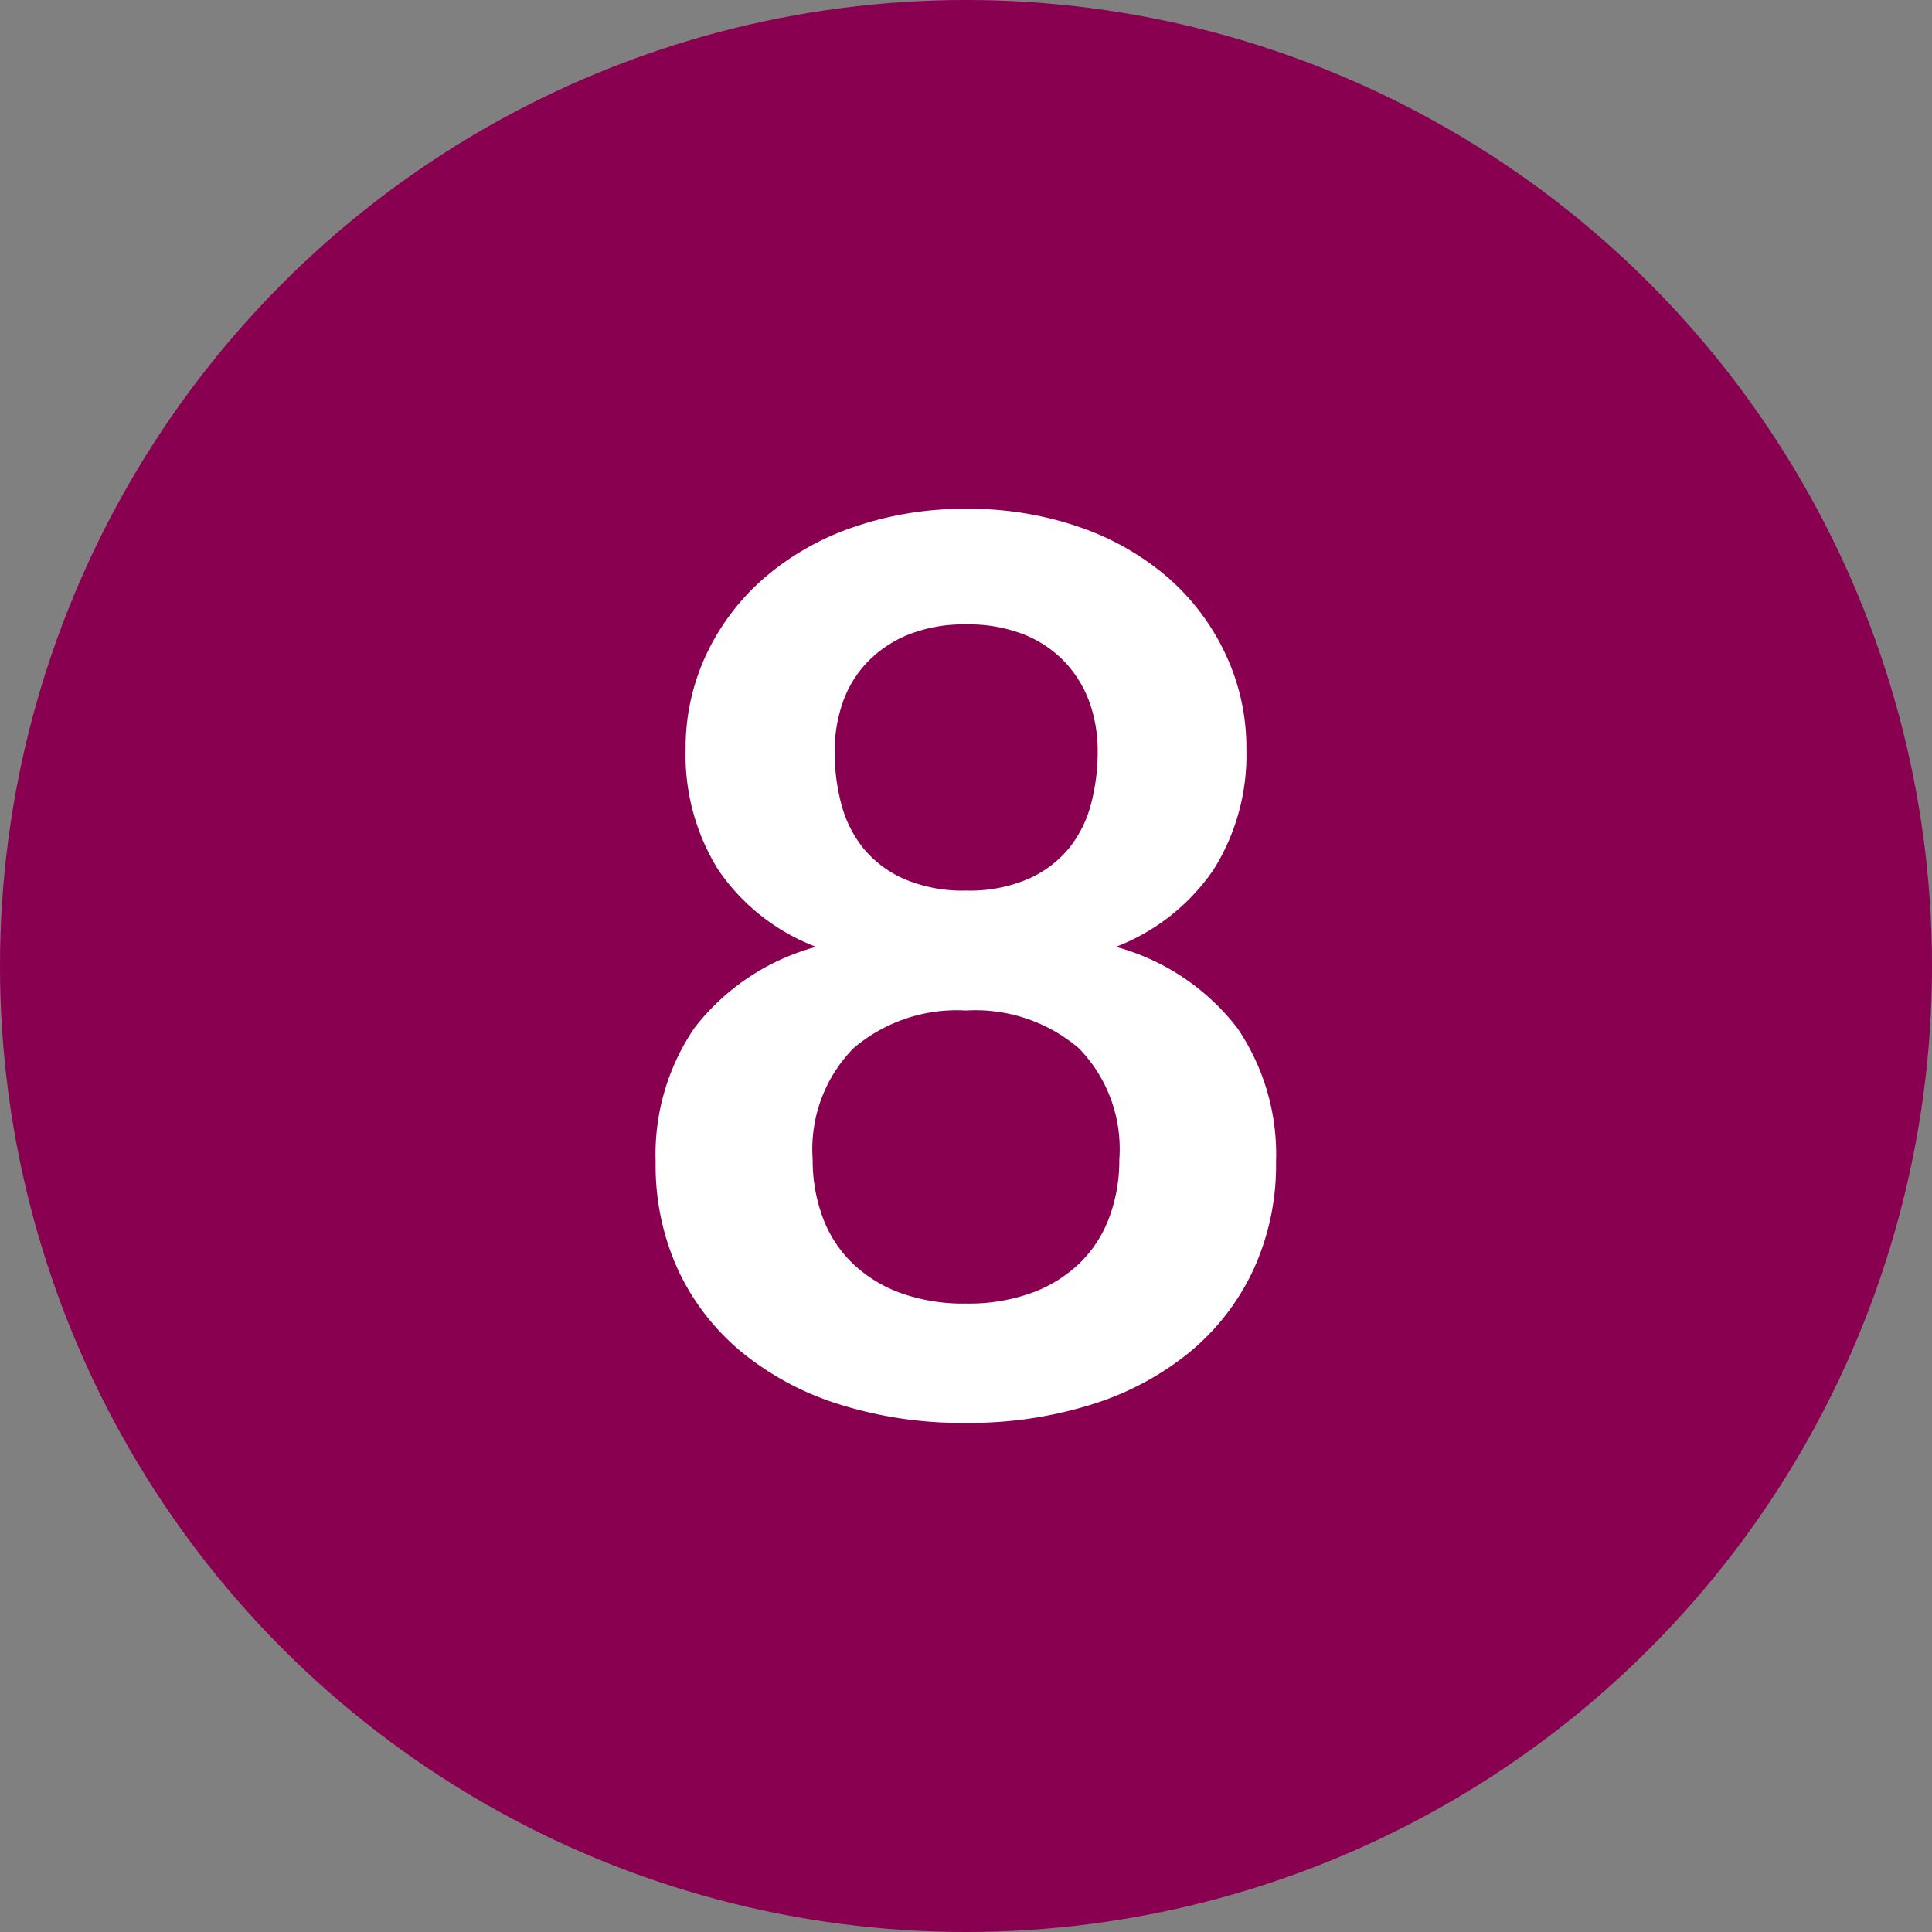
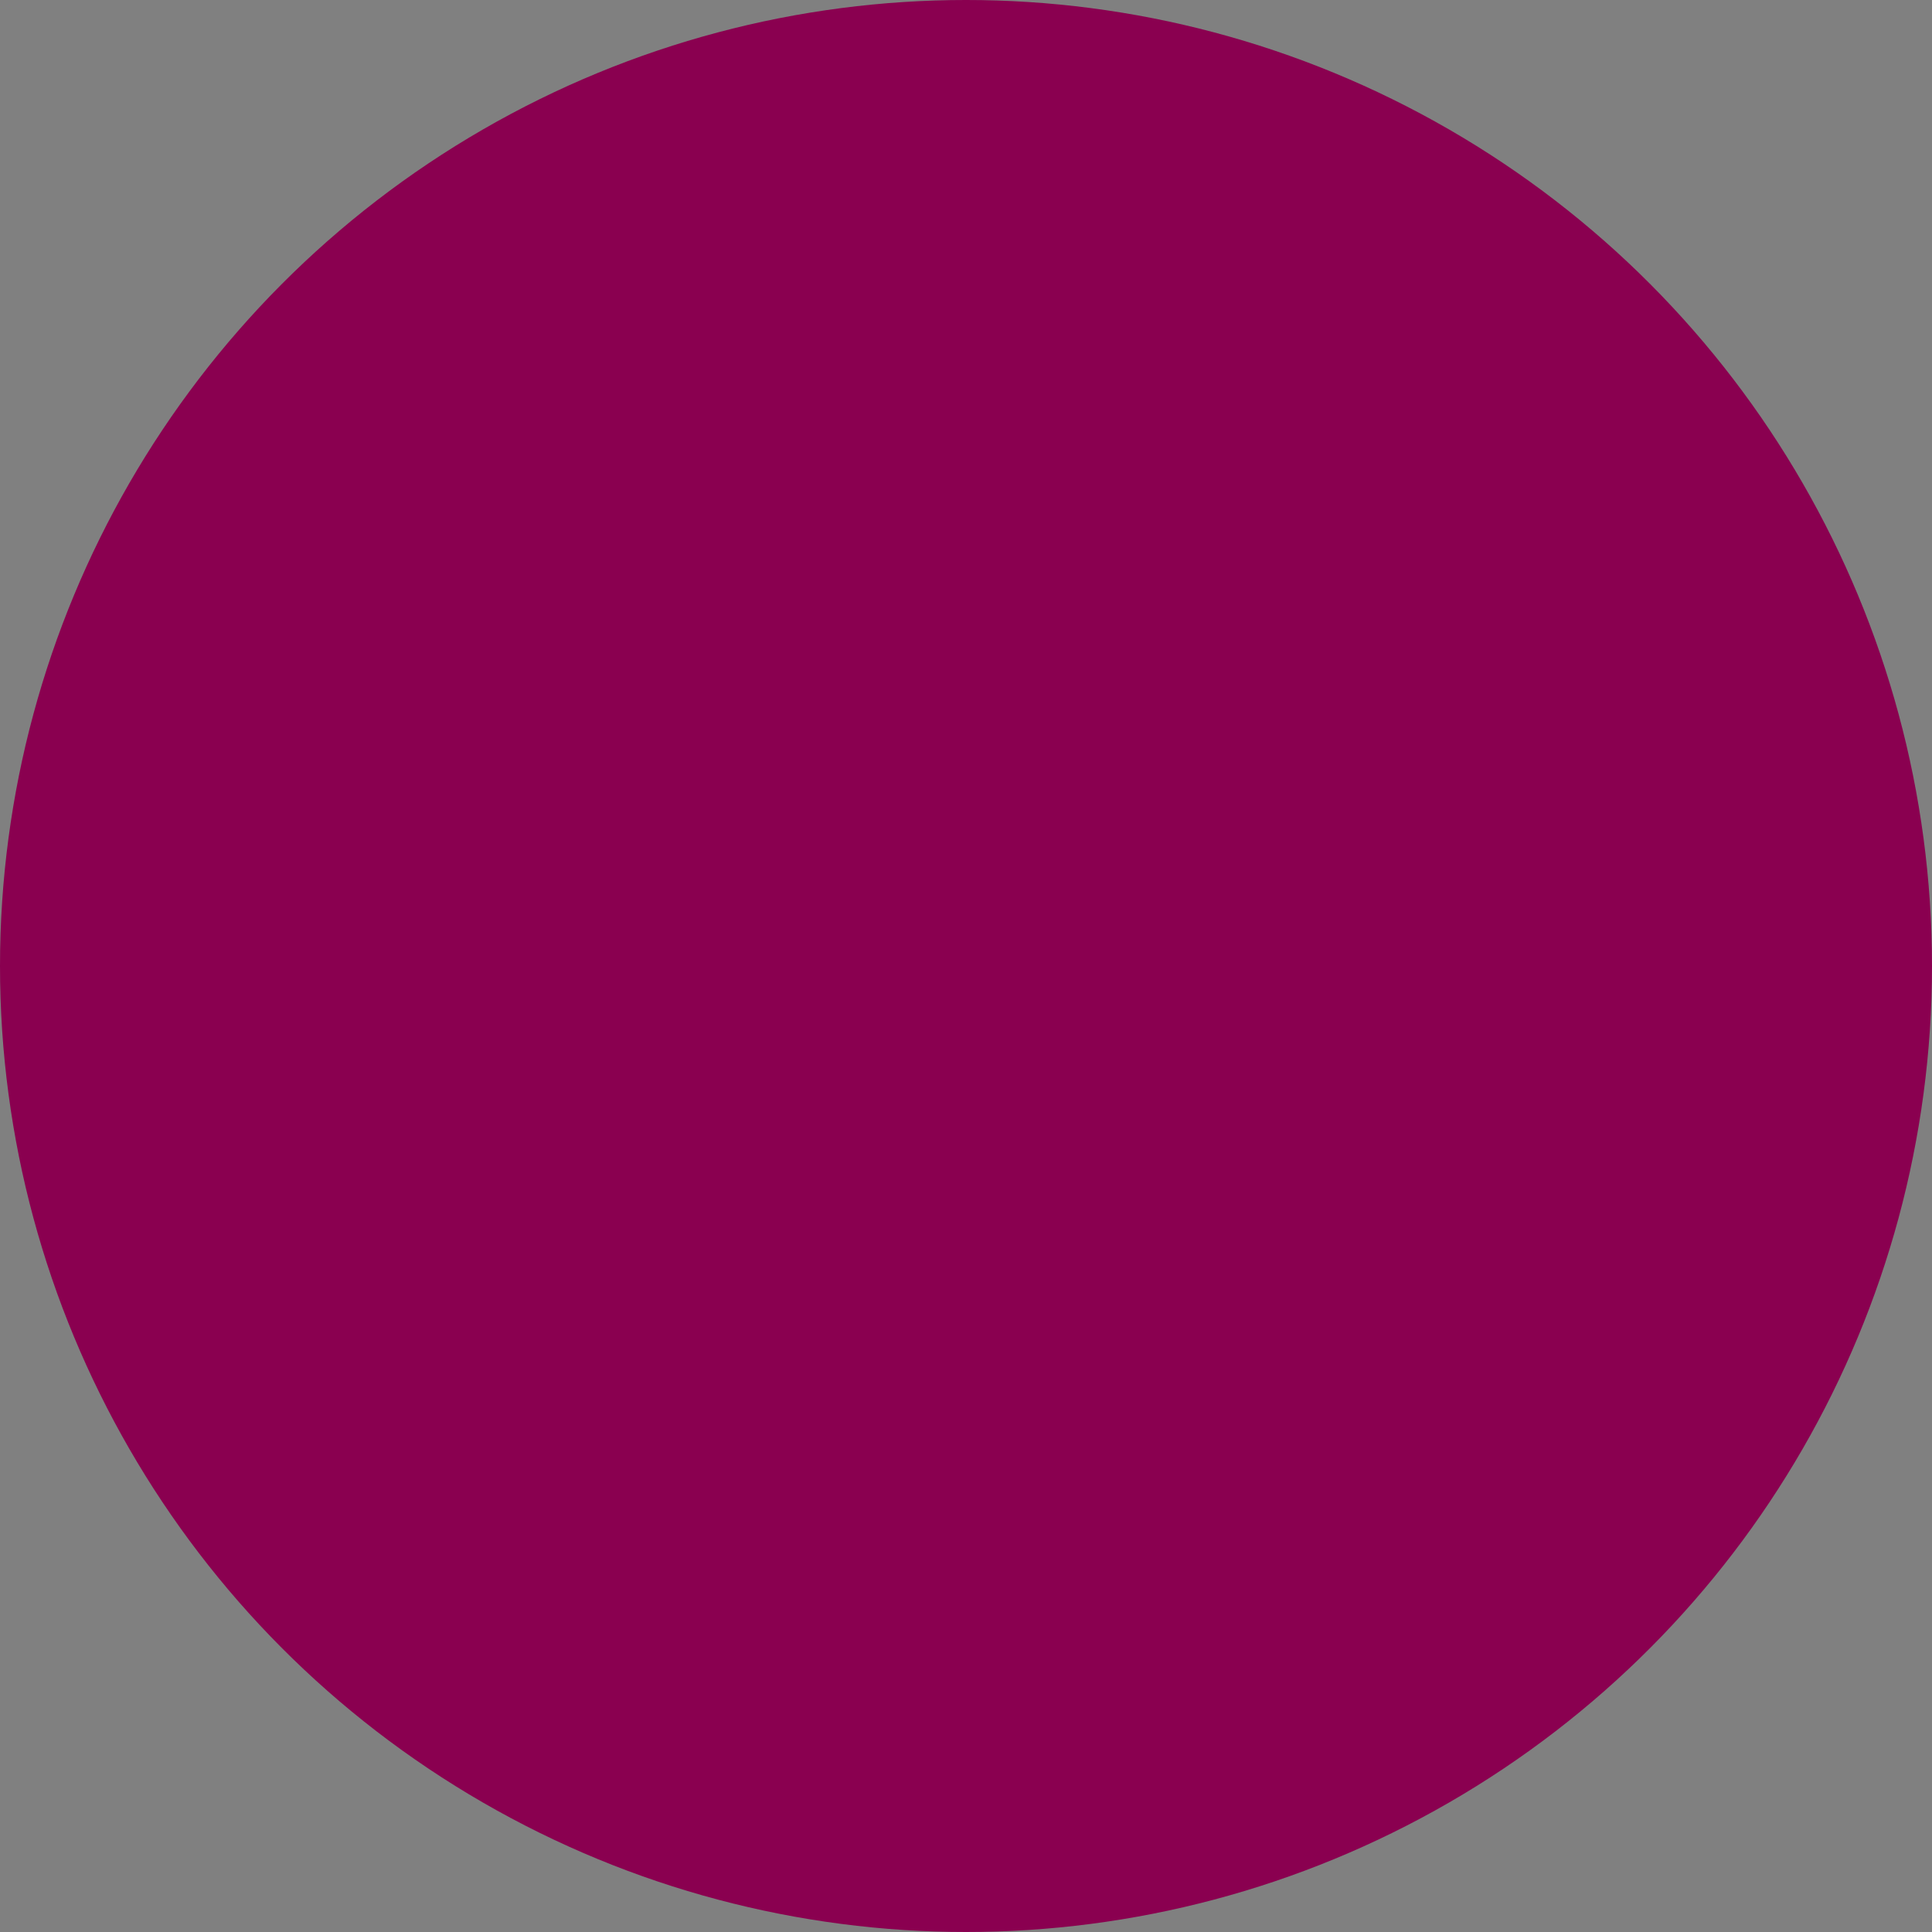
<svg xmlns="http://www.w3.org/2000/svg" width="25" height="25" viewBox="0 0 25 25">
  <rect x="0" y="0" width="25" height="25" fill="#808080" stroke="none" />
  <g id="_8" data-name="8" transform="translate(-249 -4554)">
    <circle id="Ellipse_16" data-name="Ellipse 16" cx="12.5" cy="12.5" r="12.5" transform="translate(249 4554)" fill="#8a0050" />
-     <path id="Path_267" data-name="Path 267" d="M4.64.128A5.282,5.282,0,0,1,3-.112a3.775,3.775,0,0,1-1.268-.68,3.052,3.052,0,0,1-.82-1.064A3.244,3.244,0,0,1,.624-3.248a2.909,2.909,0,0,1,.5-1.732A2.966,2.966,0,0,1,2.7-6.032a2.678,2.678,0,0,1-1.268-1,2.806,2.806,0,0,1-.42-1.56,2.832,2.832,0,0,1,.268-1.224,3,3,0,0,1,.748-.988,3.484,3.484,0,0,1,1.148-.656A4.38,4.38,0,0,1,4.64-11.7a4.38,4.38,0,0,1,1.468.236,3.484,3.484,0,0,1,1.148.656A3,3,0,0,1,8-9.816a2.832,2.832,0,0,1,.268,1.224,2.786,2.786,0,0,1-.424,1.56,2.706,2.706,0,0,1-1.264,1A2.966,2.966,0,0,1,8.152-4.98a2.909,2.909,0,0,1,.5,1.732,3.244,3.244,0,0,1-.292,1.392,3.052,3.052,0,0,1-.82,1.064,3.775,3.775,0,0,1-1.268.68A5.282,5.282,0,0,1,4.64.128Zm0-1.544a2.4,2.4,0,0,0,.856-.14,1.765,1.765,0,0,0,.62-.388,1.6,1.6,0,0,0,.38-.592,2.117,2.117,0,0,0,.128-.744A1.865,1.865,0,0,0,6.1-4.72,2.063,2.063,0,0,0,4.64-5.208a2.063,2.063,0,0,0-1.456.488,1.865,1.865,0,0,0-.528,1.44,2.117,2.117,0,0,0,.128.744,1.6,1.6,0,0,0,.38.592,1.765,1.765,0,0,0,.62.388A2.4,2.4,0,0,0,4.64-1.416Zm0-5.344a1.916,1.916,0,0,0,.808-.152,1.424,1.424,0,0,0,.528-.4,1.534,1.534,0,0,0,.284-.576,2.651,2.651,0,0,0,.084-.668,1.869,1.869,0,0,0-.1-.624,1.513,1.513,0,0,0-.312-.524,1.492,1.492,0,0,0-.528-.364,1.935,1.935,0,0,0-.76-.136,1.935,1.935,0,0,0-.76.136,1.533,1.533,0,0,0-.532.364,1.436,1.436,0,0,0-.312.524,1.936,1.936,0,0,0-.1.624,2.651,2.651,0,0,0,.084.668,1.534,1.534,0,0,0,.284.576,1.424,1.424,0,0,0,.528.4A1.916,1.916,0,0,0,4.64-6.76Z" transform="translate(256.86 4572.284)" fill="#fff" />
  </g>
</svg>